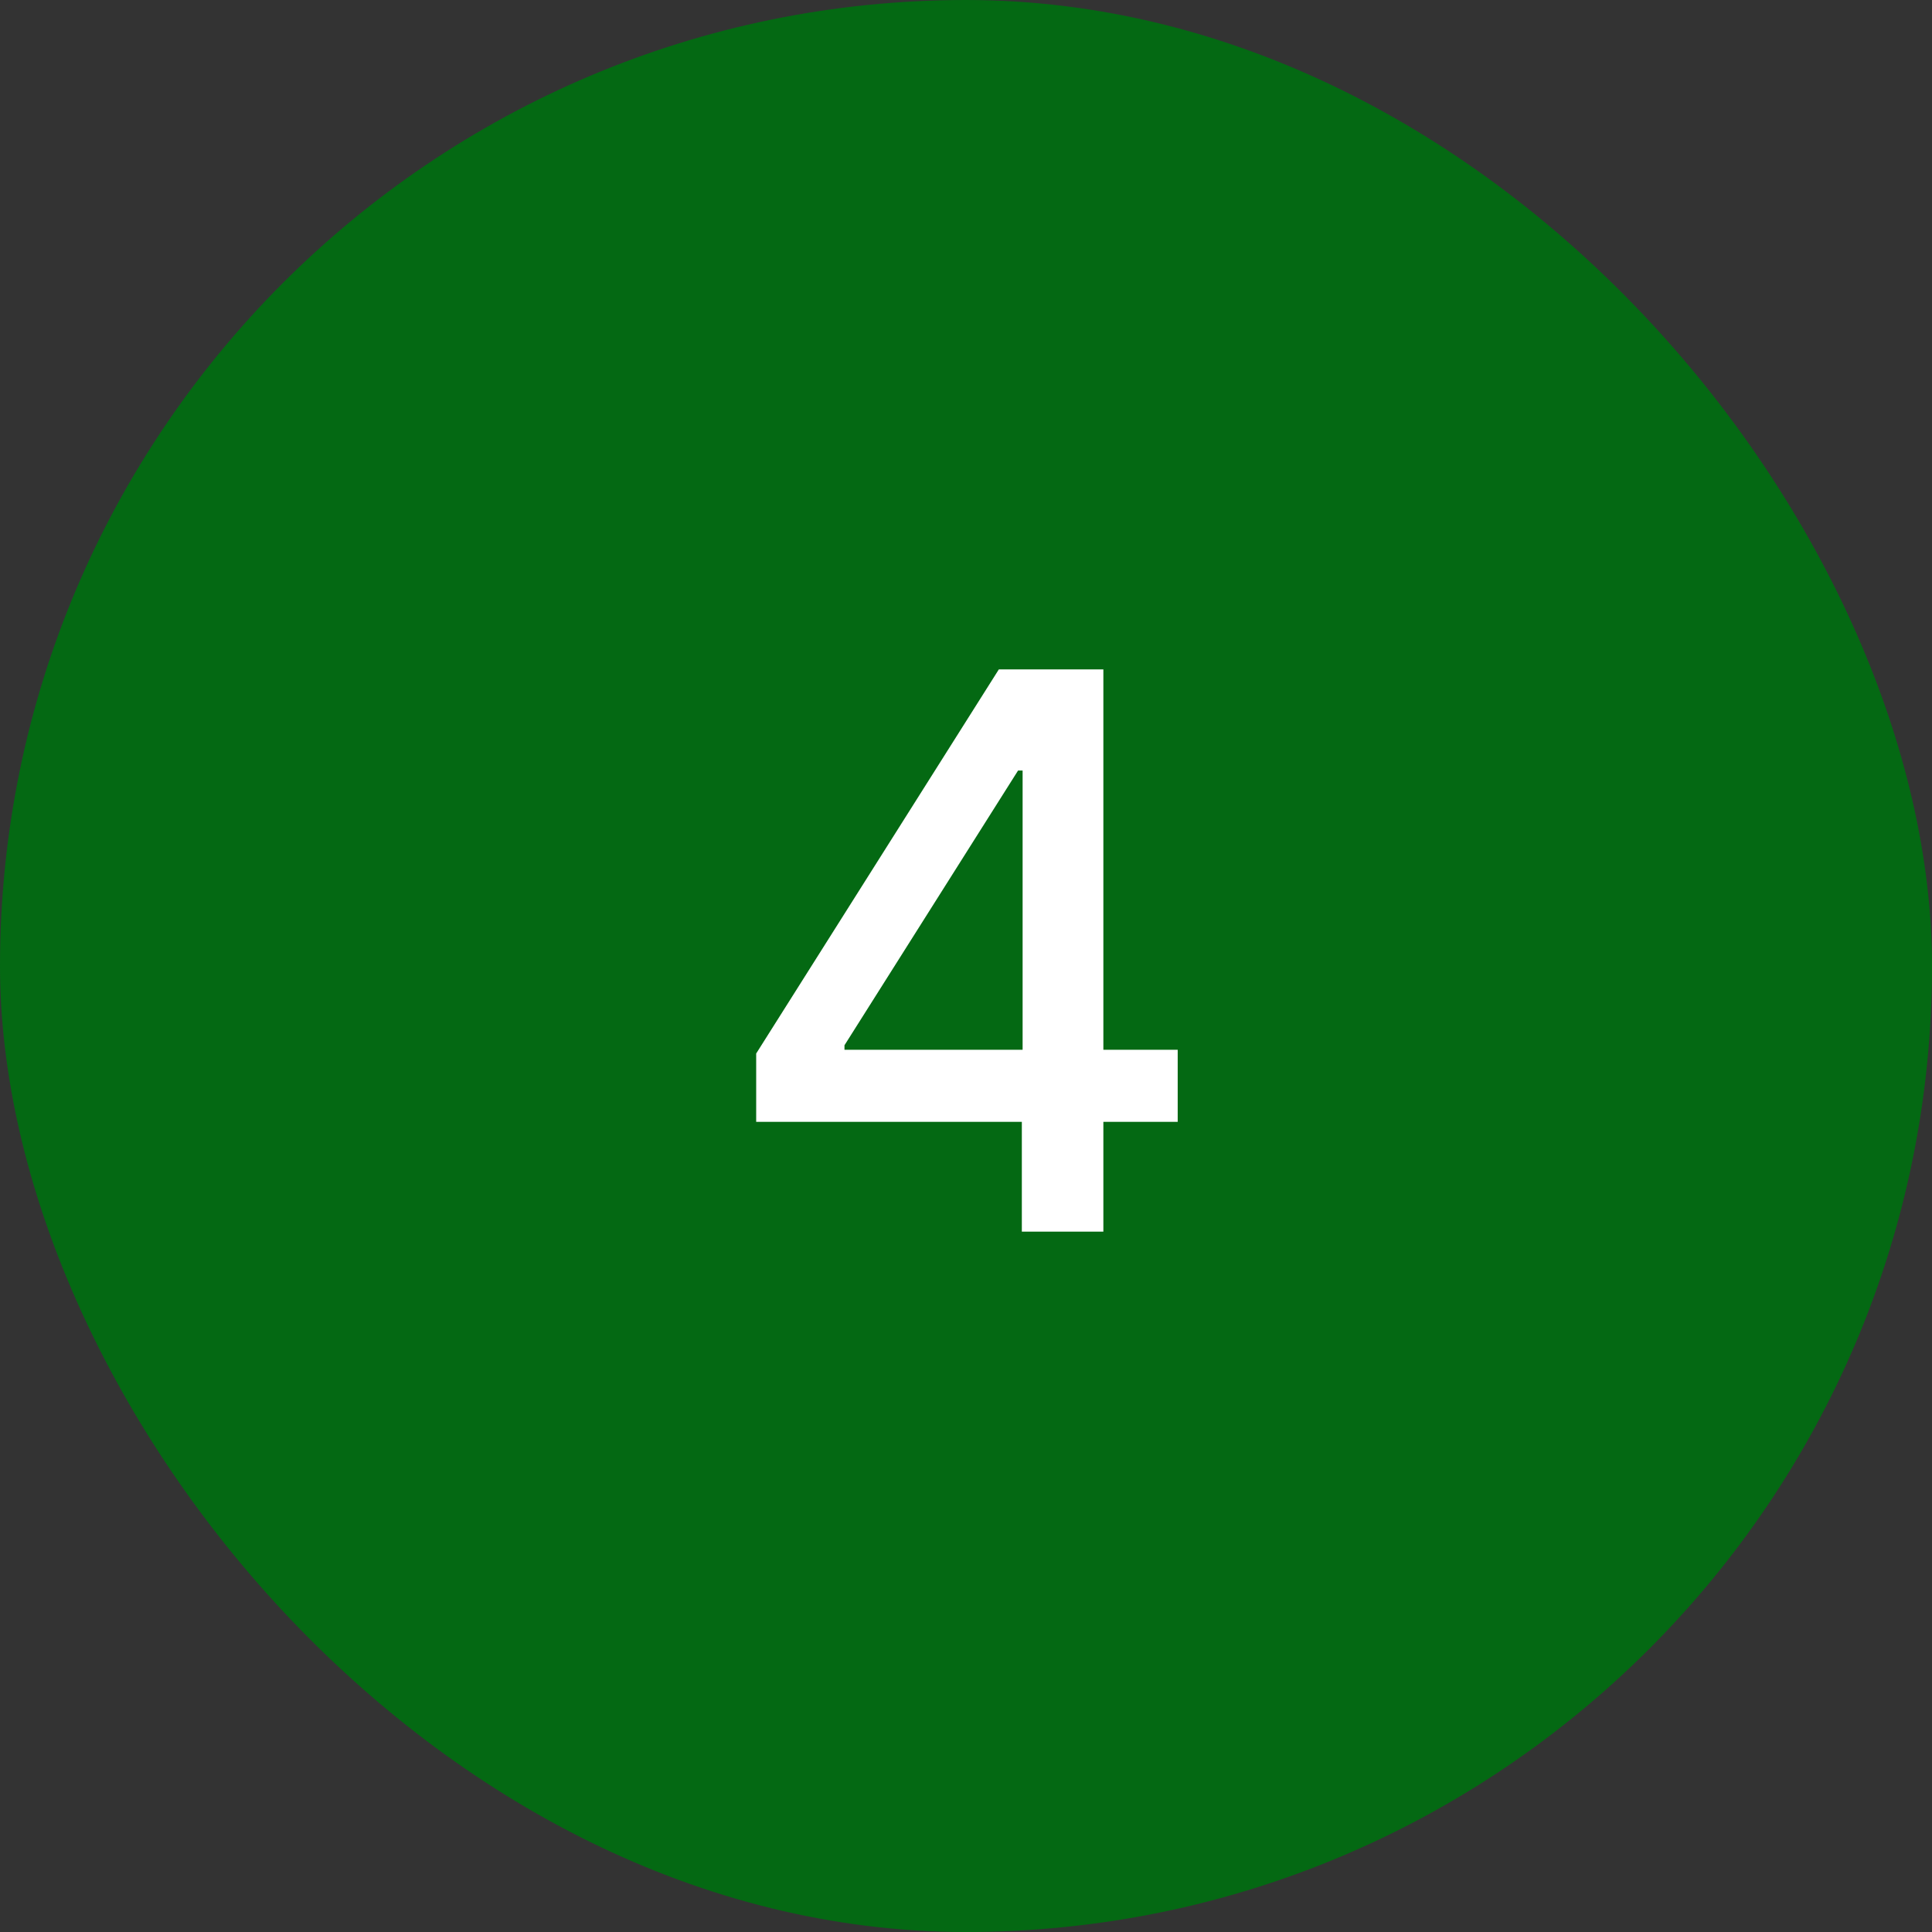
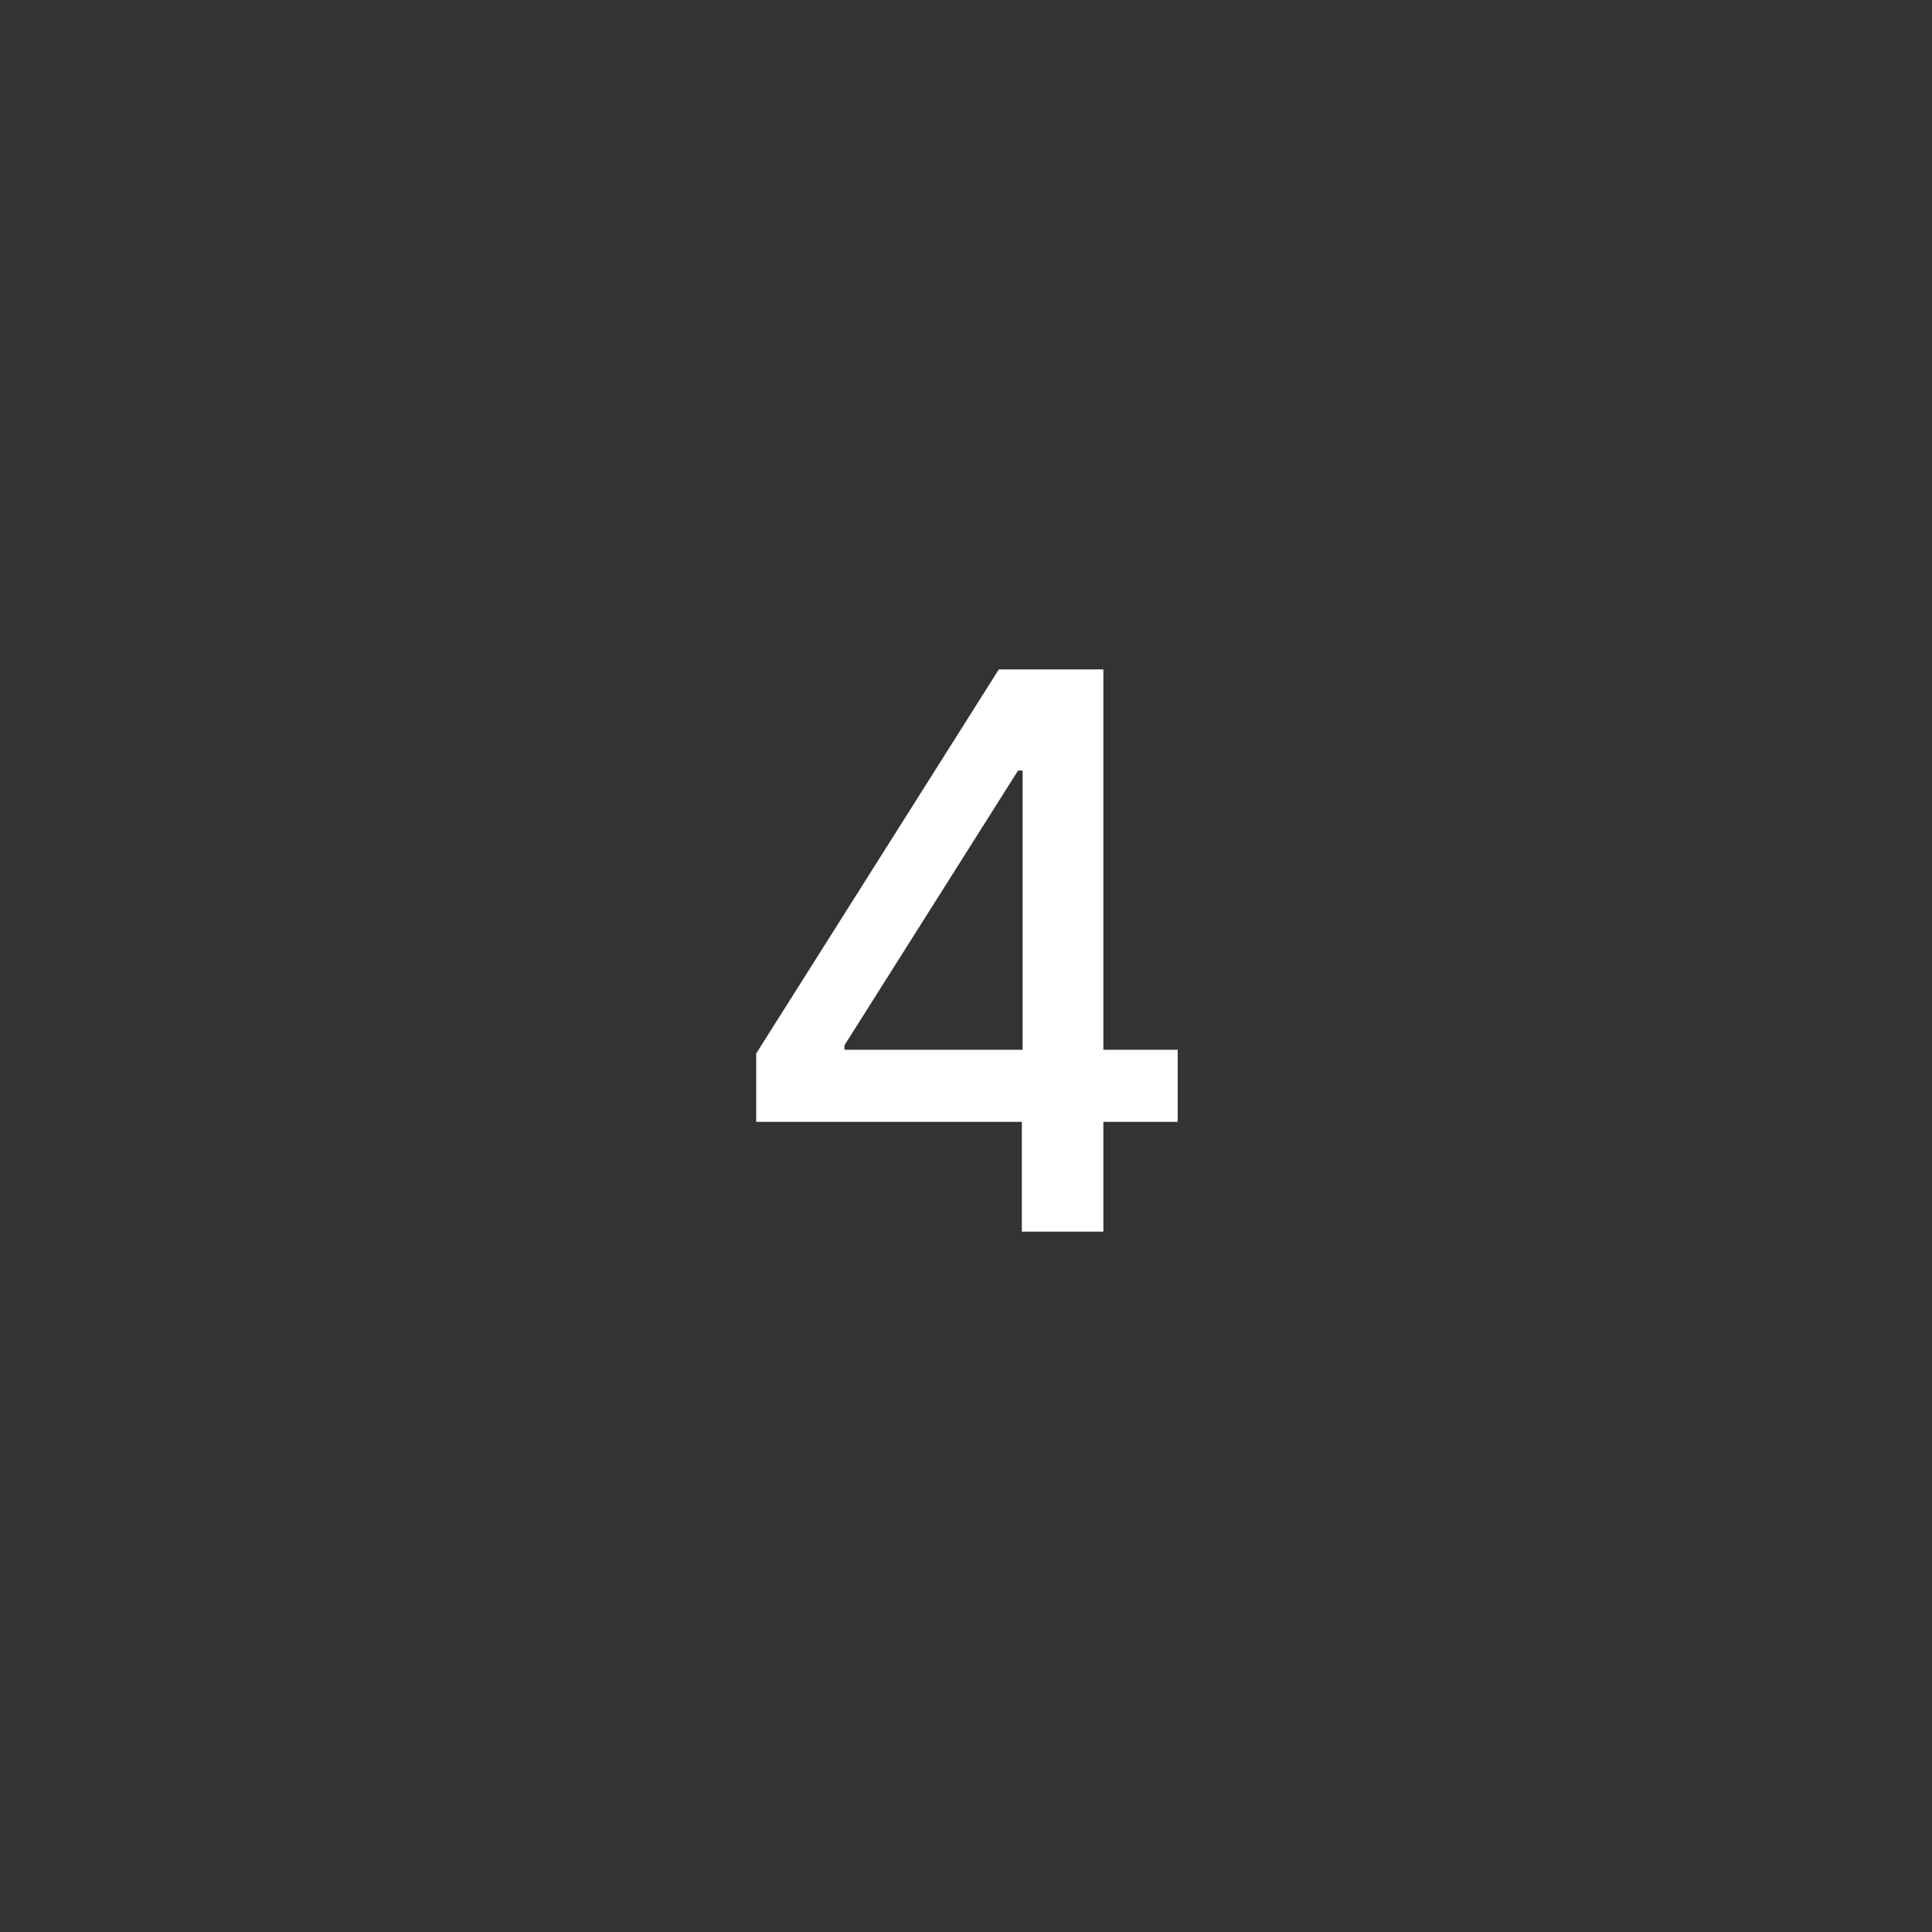
<svg xmlns="http://www.w3.org/2000/svg" width="40" height="40" viewBox="0 0 40 40" fill="none">
  <rect x="0" y="0" width="40" height="40" fill="#333333" stroke="none" />
-   <rect width="40" height="40" rx="20" fill="#046913" />
  <path d="M15.656 23.227V21.812L20.68 13.859H21.797V15.953H21.078L17.484 21.641V21.734H24.383V23.227H15.656ZM21.156 25.5V22.797L21.172 22.148V13.859H22.844V25.5H21.156Z" fill="white" />
</svg>